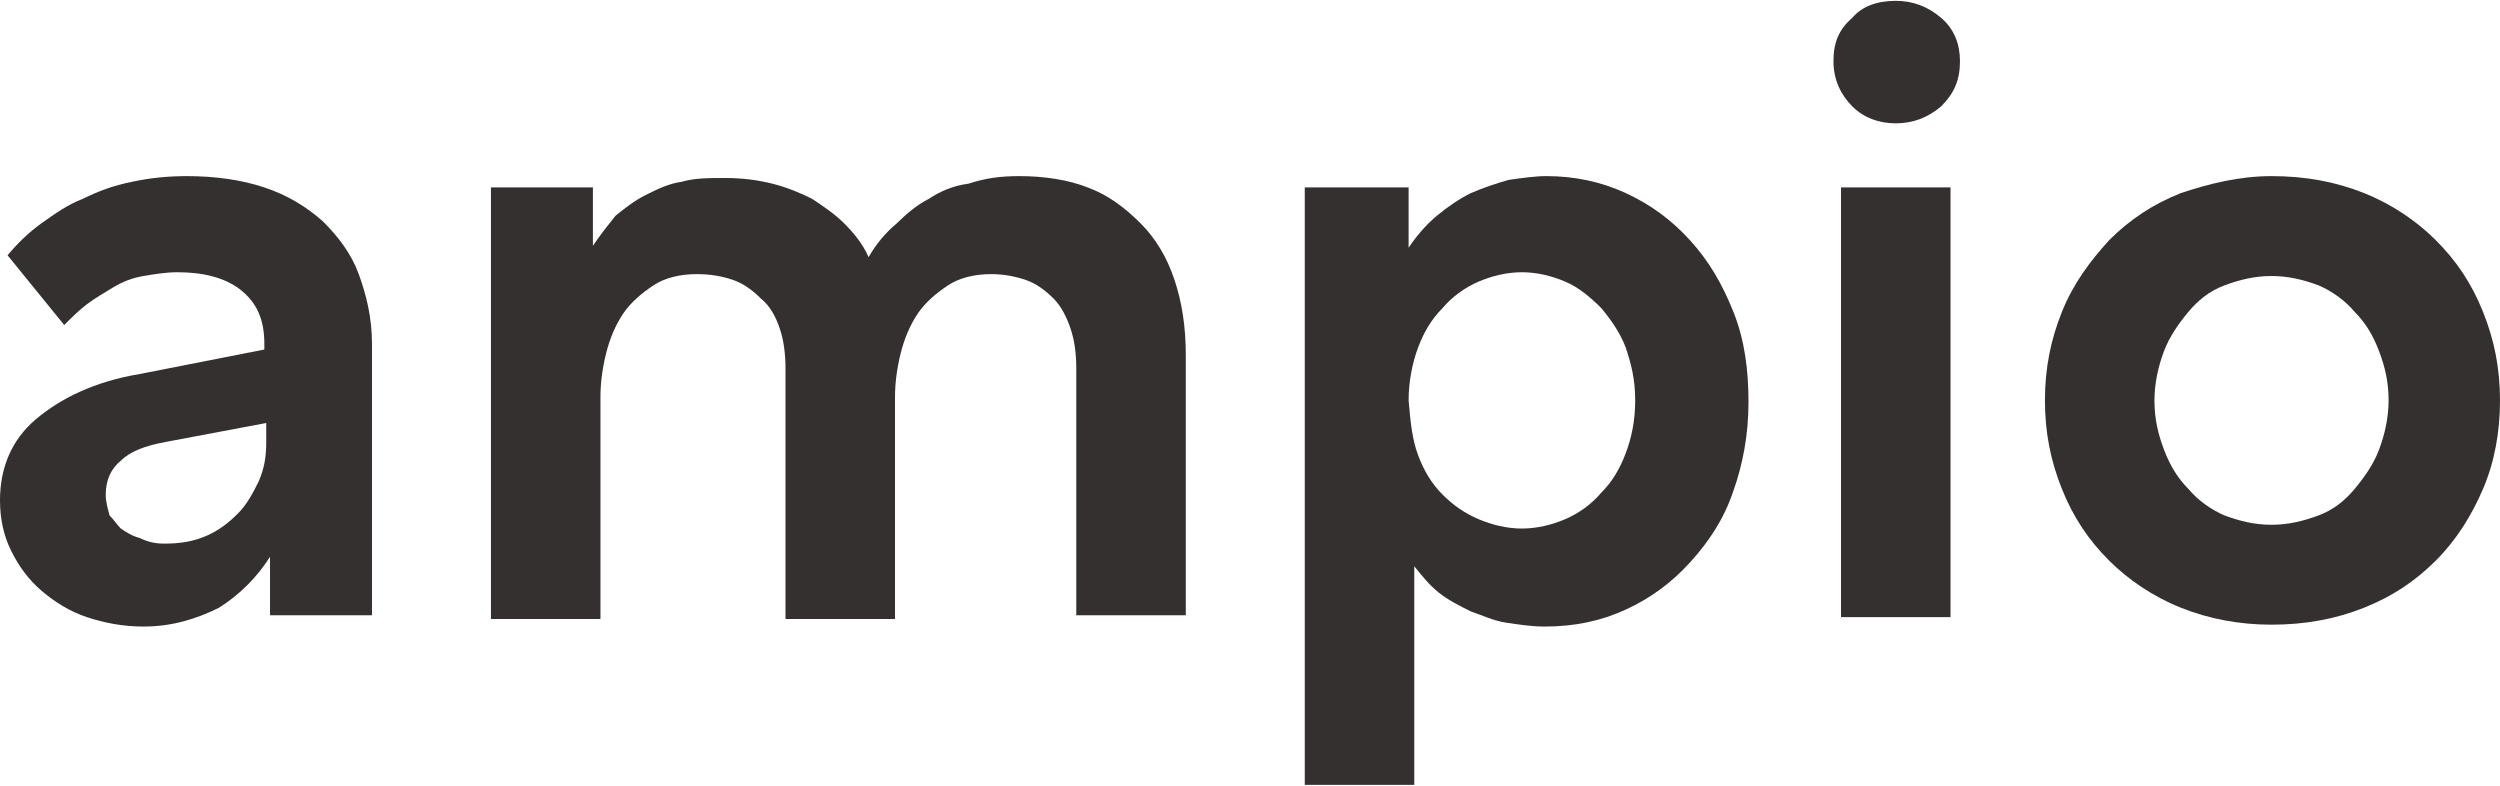
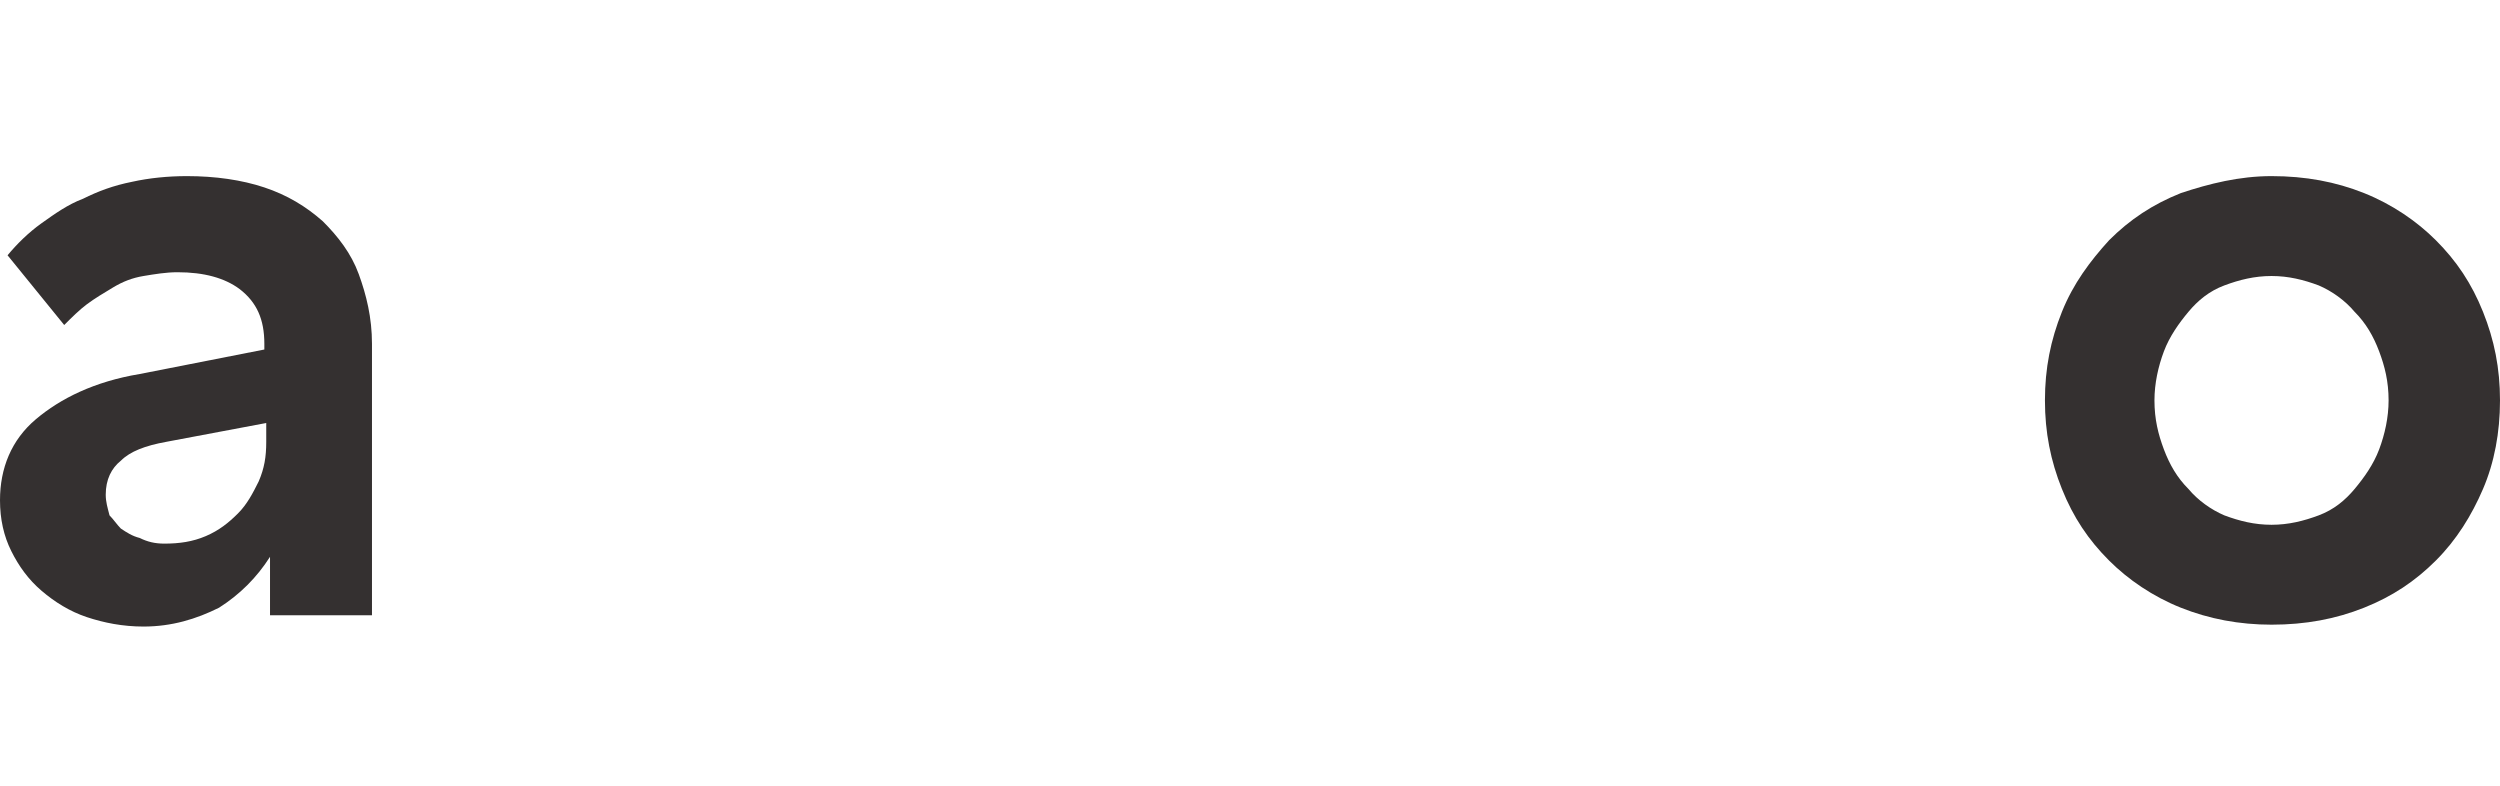
<svg xmlns="http://www.w3.org/2000/svg" width="175px" height="55px" viewBox="0 0 169 53" fill="none">
  <g clip-path="url(#clip0)">
    <path d="M17.87 23.188C17.87 21.531 17.36 20.385 16.211 19.493C15.19 18.728 13.786 18.346 11.998 18.346C11.233 18.346 10.467 18.474 9.701 18.601C8.935 18.728 8.297 18.983 7.659 19.365C7.02 19.747 6.382 20.13 5.872 20.512C5.361 20.894 4.85 21.404 4.34 21.913L0.511 17.2C1.149 16.435 1.915 15.671 2.808 15.034C3.702 14.397 4.595 13.76 5.616 13.377C6.637 12.868 7.659 12.486 8.935 12.231C10.084 11.976 11.36 11.848 12.637 11.848C14.551 11.848 16.338 12.103 17.87 12.613C19.402 13.123 20.678 13.887 21.827 14.906C22.848 15.925 23.742 17.072 24.252 18.474C24.763 19.875 25.146 21.404 25.146 23.188V41.534H18.253V37.584C17.36 38.986 16.211 40.132 14.807 41.024C13.275 41.788 11.616 42.298 9.701 42.298C8.297 42.298 7.02 42.043 5.872 41.661C4.723 41.279 3.702 40.642 2.808 39.877C1.915 39.113 1.276 38.221 0.766 37.202C0.255 36.183 0 35.036 0 33.762C0 31.596 0.766 29.685 2.425 28.284C4.085 26.882 6.382 25.735 9.446 25.226L17.87 23.57V23.188ZM11.105 36.692C12.126 36.692 13.02 36.565 13.913 36.183C14.807 35.8 15.445 35.291 16.083 34.654C16.721 34.017 17.104 33.252 17.487 32.488C17.87 31.596 17.998 30.832 17.998 29.812V28.538L11.233 29.812C9.829 30.067 8.807 30.45 8.169 31.087C7.531 31.596 7.148 32.361 7.148 33.38C7.148 33.889 7.276 34.272 7.403 34.781C7.659 35.036 7.914 35.418 8.169 35.673C8.552 35.928 8.935 36.183 9.446 36.31C9.956 36.565 10.467 36.692 11.105 36.692Z" fill="#343030" />
-     <path d="M40.08 12.613V16.562C40.591 15.798 41.101 15.161 41.612 14.524C42.25 14.014 42.888 13.505 43.654 13.123C44.42 12.74 45.186 12.358 46.08 12.231C46.973 11.976 47.867 11.976 49.015 11.976C50.164 11.976 51.185 12.103 52.206 12.358C53.227 12.613 54.121 12.995 54.887 13.377C55.653 13.887 56.419 14.397 57.057 15.034C57.695 15.671 58.333 16.435 58.716 17.327C59.227 16.435 59.865 15.671 60.631 15.034C61.269 14.397 62.035 13.76 62.801 13.377C63.567 12.868 64.46 12.486 65.481 12.358C66.63 11.976 67.651 11.848 68.928 11.848C70.587 11.848 72.246 12.103 73.523 12.613C74.927 13.123 76.076 14.014 77.097 15.034C78.118 16.053 78.884 17.327 79.394 18.856C79.905 20.385 80.16 22.041 80.16 23.952V41.534H72.757V24.844C72.757 23.825 72.629 22.933 72.374 22.168C72.119 21.404 71.736 20.639 71.225 20.13C70.715 19.62 70.076 19.11 69.311 18.856C68.545 18.601 67.779 18.474 67.013 18.474C65.864 18.474 64.843 18.728 64.077 19.238C63.311 19.747 62.545 20.385 62.035 21.149C61.524 21.913 61.141 22.805 60.886 23.825C60.631 24.844 60.503 25.863 60.503 26.755V41.788H53.1V24.844C53.1 23.825 52.972 22.933 52.717 22.168C52.462 21.404 52.079 20.639 51.441 20.13C50.93 19.62 50.292 19.11 49.526 18.856C48.76 18.601 47.994 18.474 47.101 18.474C45.952 18.474 44.931 18.728 44.165 19.238C43.399 19.747 42.633 20.385 42.123 21.149C41.612 21.913 41.229 22.805 40.974 23.825C40.718 24.844 40.591 25.863 40.591 26.755V41.788H33.188V12.613H40.08Z" fill="#343030" />
-     <path d="M88.202 12.613H95.222V16.69C95.733 15.925 96.371 15.161 97.137 14.524C97.903 13.887 98.668 13.377 99.434 12.995C100.328 12.613 101.094 12.358 101.987 12.103C102.881 11.976 103.774 11.848 104.54 11.848C106.455 11.848 108.242 12.231 109.901 12.995C111.56 13.76 112.964 14.779 114.241 16.18C115.517 17.582 116.411 19.11 117.177 21.022C117.943 22.933 118.198 24.971 118.198 27.137C118.198 29.303 117.815 31.341 117.177 33.125C116.539 35.036 115.517 36.565 114.241 37.966C112.964 39.368 111.56 40.387 109.901 41.151C108.242 41.916 106.455 42.298 104.412 42.298C103.519 42.298 102.753 42.171 101.86 42.043C100.966 41.916 100.2 41.534 99.434 41.279C98.668 40.897 97.903 40.514 97.264 40.005C96.626 39.495 96.116 38.858 95.605 38.221V53.127H88.202V12.613ZM95.86 30.704C96.243 31.724 96.754 32.615 97.52 33.38C98.285 34.144 99.051 34.654 99.945 35.036C100.838 35.418 101.86 35.673 102.881 35.673C103.902 35.673 104.923 35.418 105.816 35.036C106.71 34.654 107.603 34.017 108.242 33.252C109.008 32.488 109.518 31.596 109.901 30.577C110.284 29.558 110.539 28.411 110.539 27.01C110.539 25.608 110.284 24.589 109.901 23.442C109.518 22.423 108.88 21.531 108.242 20.767C107.476 20.002 106.71 19.365 105.816 18.983C104.923 18.601 103.902 18.346 102.881 18.346C101.86 18.346 100.838 18.601 99.945 18.983C99.051 19.365 98.158 20.002 97.52 20.767C96.754 21.531 96.243 22.423 95.86 23.442C95.477 24.462 95.222 25.735 95.222 27.01C95.35 28.538 95.477 29.685 95.86 30.704Z" fill="#343030" />
-     <path d="M128.154 0C129.303 0 130.324 0.382 131.218 1.147C132.111 1.911 132.494 2.93 132.494 4.077C132.494 5.351 132.111 6.243 131.218 7.135C130.324 7.899 129.303 8.281 128.154 8.281C127.005 8.281 125.984 7.899 125.218 7.135C124.452 6.37 123.942 5.351 123.942 4.077C123.942 2.803 124.325 1.911 125.218 1.147C125.857 0.382 126.878 0 128.154 0ZM124.452 12.613H131.856V41.661H124.452V12.613Z" fill="#343030" />
    <path d="M153.555 11.848C155.853 11.848 157.895 12.231 159.81 12.995C161.724 13.76 163.384 14.906 164.66 16.18C166.064 17.582 167.085 19.11 167.851 21.022C168.617 22.933 169 24.844 169 27.01C169 29.175 168.617 31.214 167.851 32.998C167.085 34.781 166.064 36.438 164.66 37.839C163.256 39.24 161.724 40.26 159.81 41.024C157.895 41.788 155.853 42.171 153.555 42.171C151.385 42.171 149.343 41.788 147.428 41.024C145.513 40.26 143.854 39.113 142.578 37.839C141.174 36.438 140.152 34.909 139.387 32.998C138.621 31.087 138.238 29.175 138.238 27.01C138.238 24.844 138.621 22.933 139.387 21.022C140.152 19.11 141.301 17.582 142.578 16.18C143.982 14.779 145.513 13.76 147.428 12.995C149.343 12.358 151.385 11.848 153.555 11.848ZM153.555 18.601C152.406 18.601 151.385 18.856 150.364 19.238C149.343 19.62 148.577 20.257 147.939 21.022C147.3 21.786 146.662 22.678 146.279 23.697C145.896 24.716 145.641 25.863 145.641 27.01C145.641 28.284 145.896 29.303 146.279 30.322C146.662 31.341 147.173 32.233 147.939 32.998C148.577 33.762 149.47 34.399 150.364 34.781C151.385 35.163 152.406 35.418 153.555 35.418C154.704 35.418 155.725 35.163 156.746 34.781C157.767 34.399 158.533 33.762 159.171 32.998C159.81 32.233 160.448 31.341 160.831 30.322C161.214 29.303 161.469 28.156 161.469 27.01C161.469 25.735 161.214 24.716 160.831 23.697C160.448 22.678 159.937 21.786 159.171 21.022C158.533 20.257 157.64 19.62 156.746 19.238C155.725 18.856 154.704 18.601 153.555 18.601Z" fill="#343030" />
  </g>
  <defs>
    <clipPath id="clip0">
      <rect width="169" height="53" fill="white" />
    </clipPath>
  </defs>
</svg>